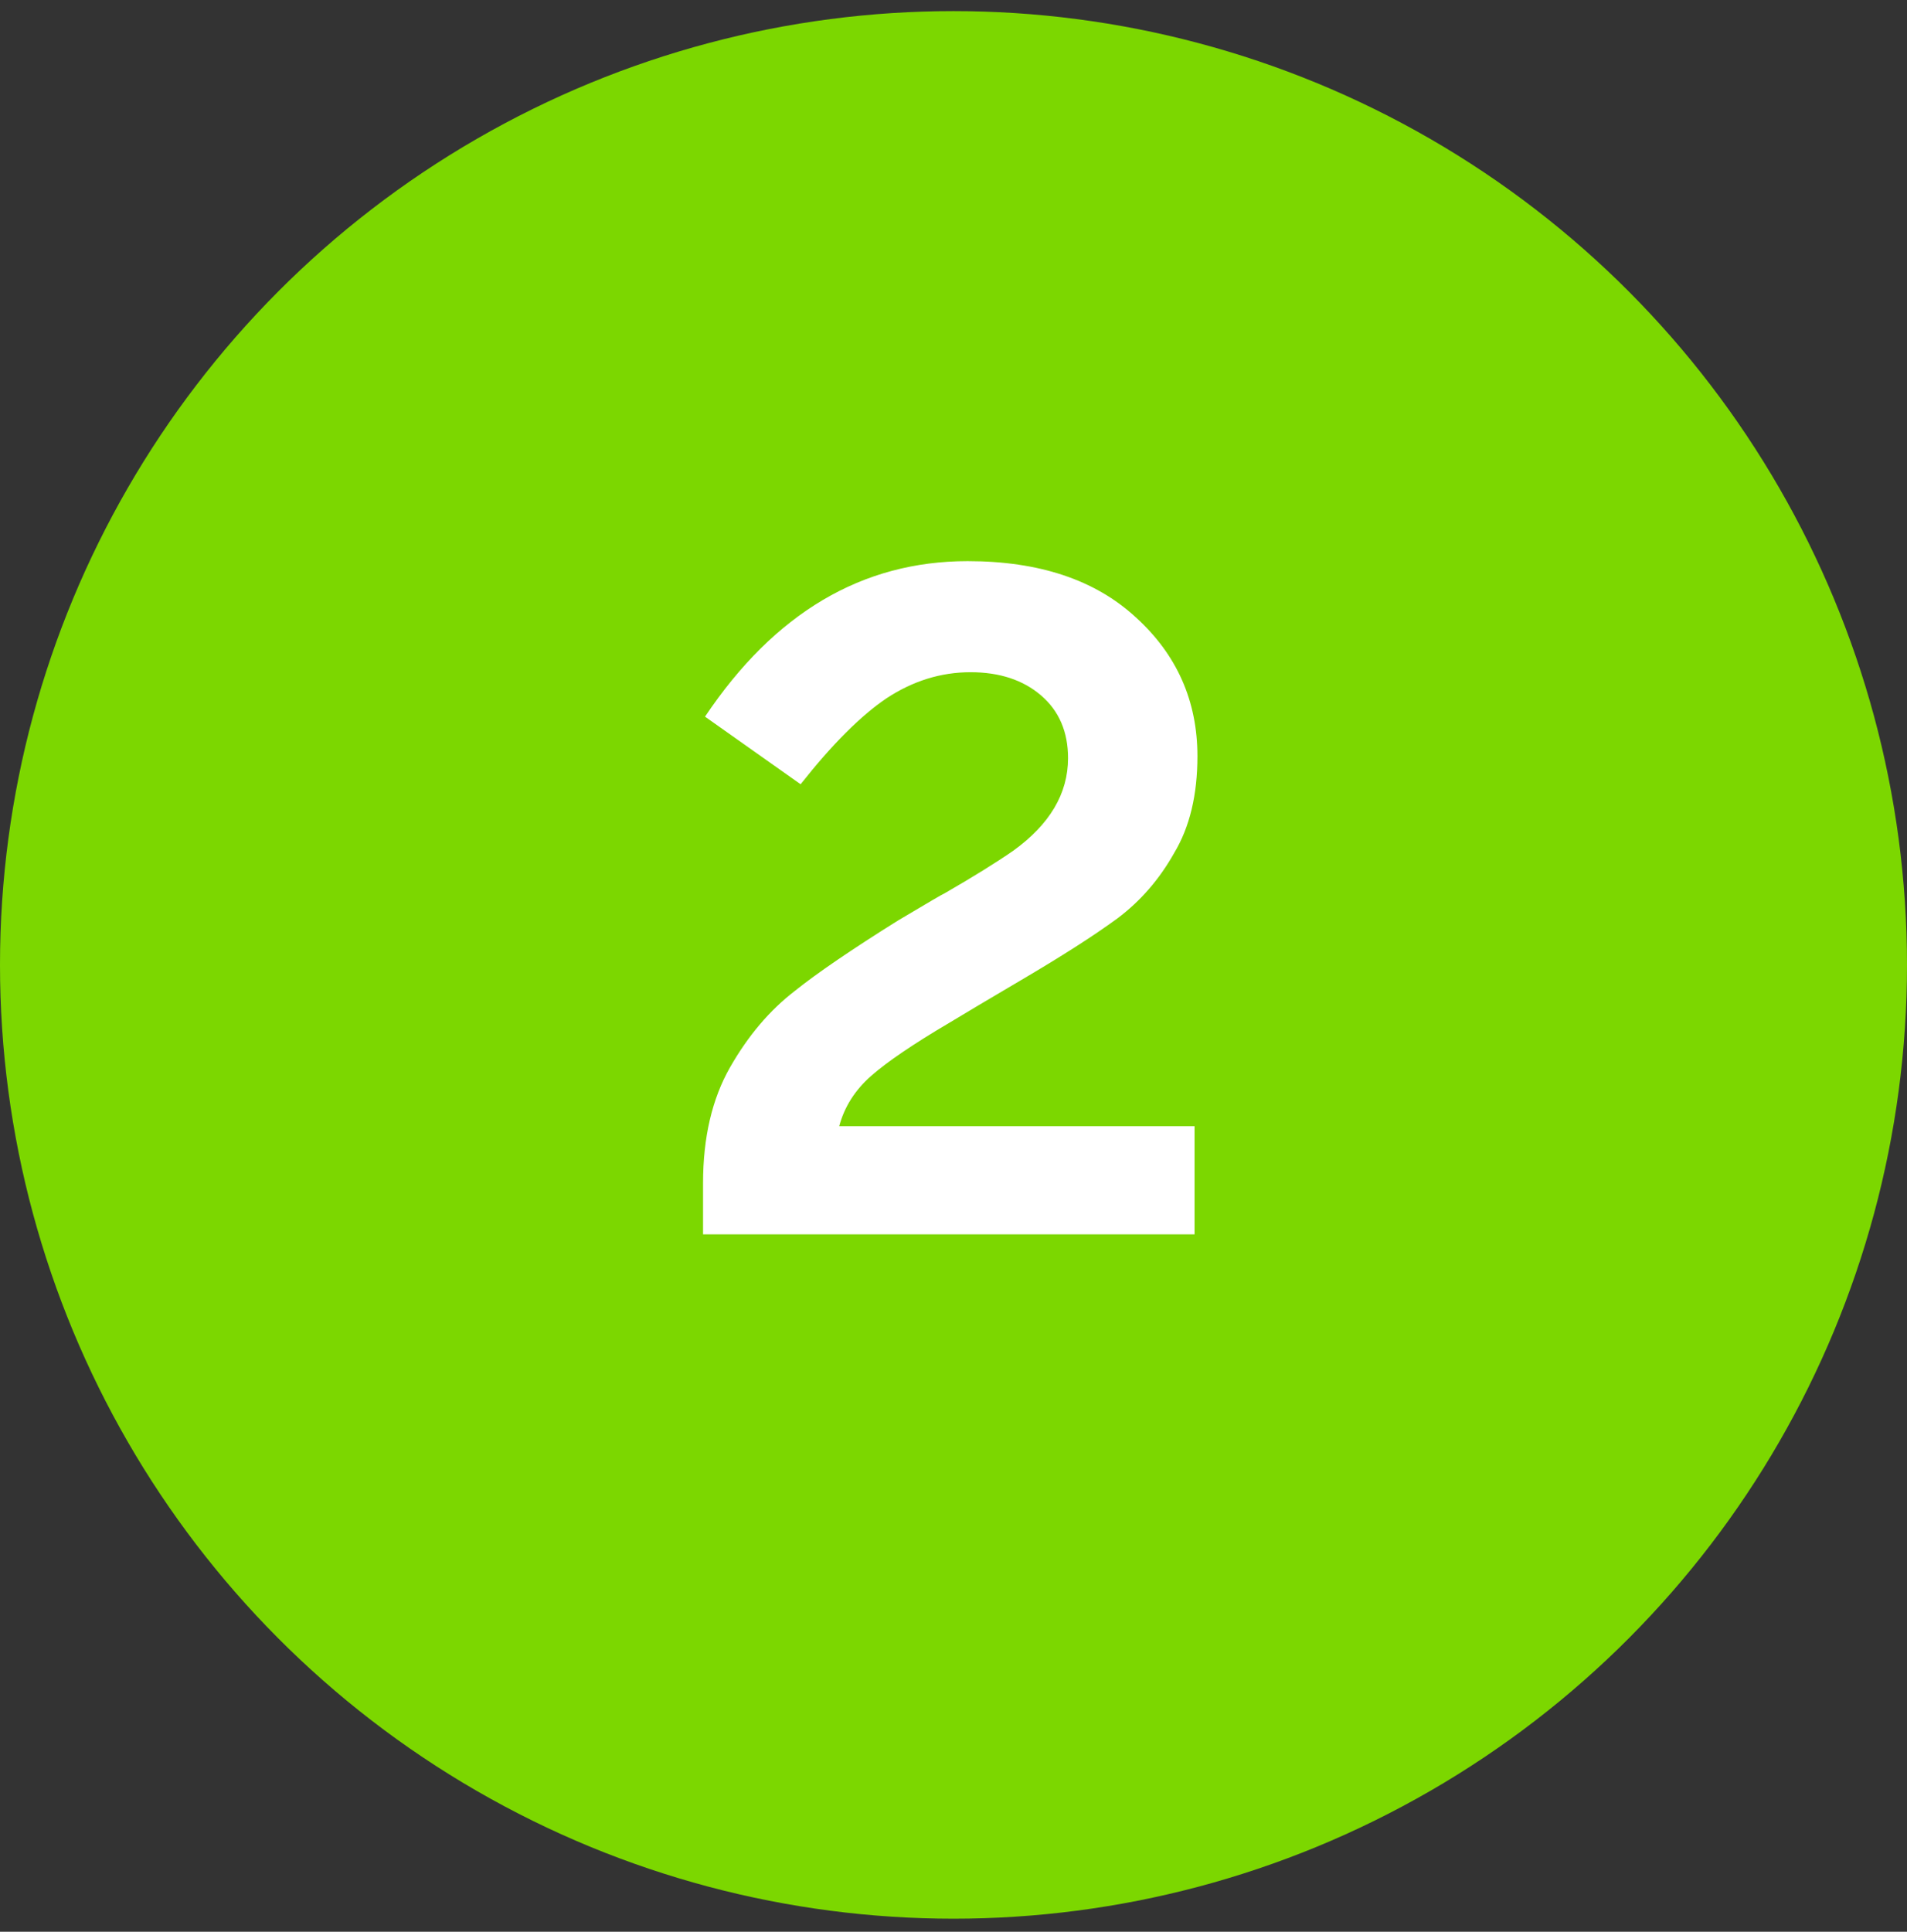
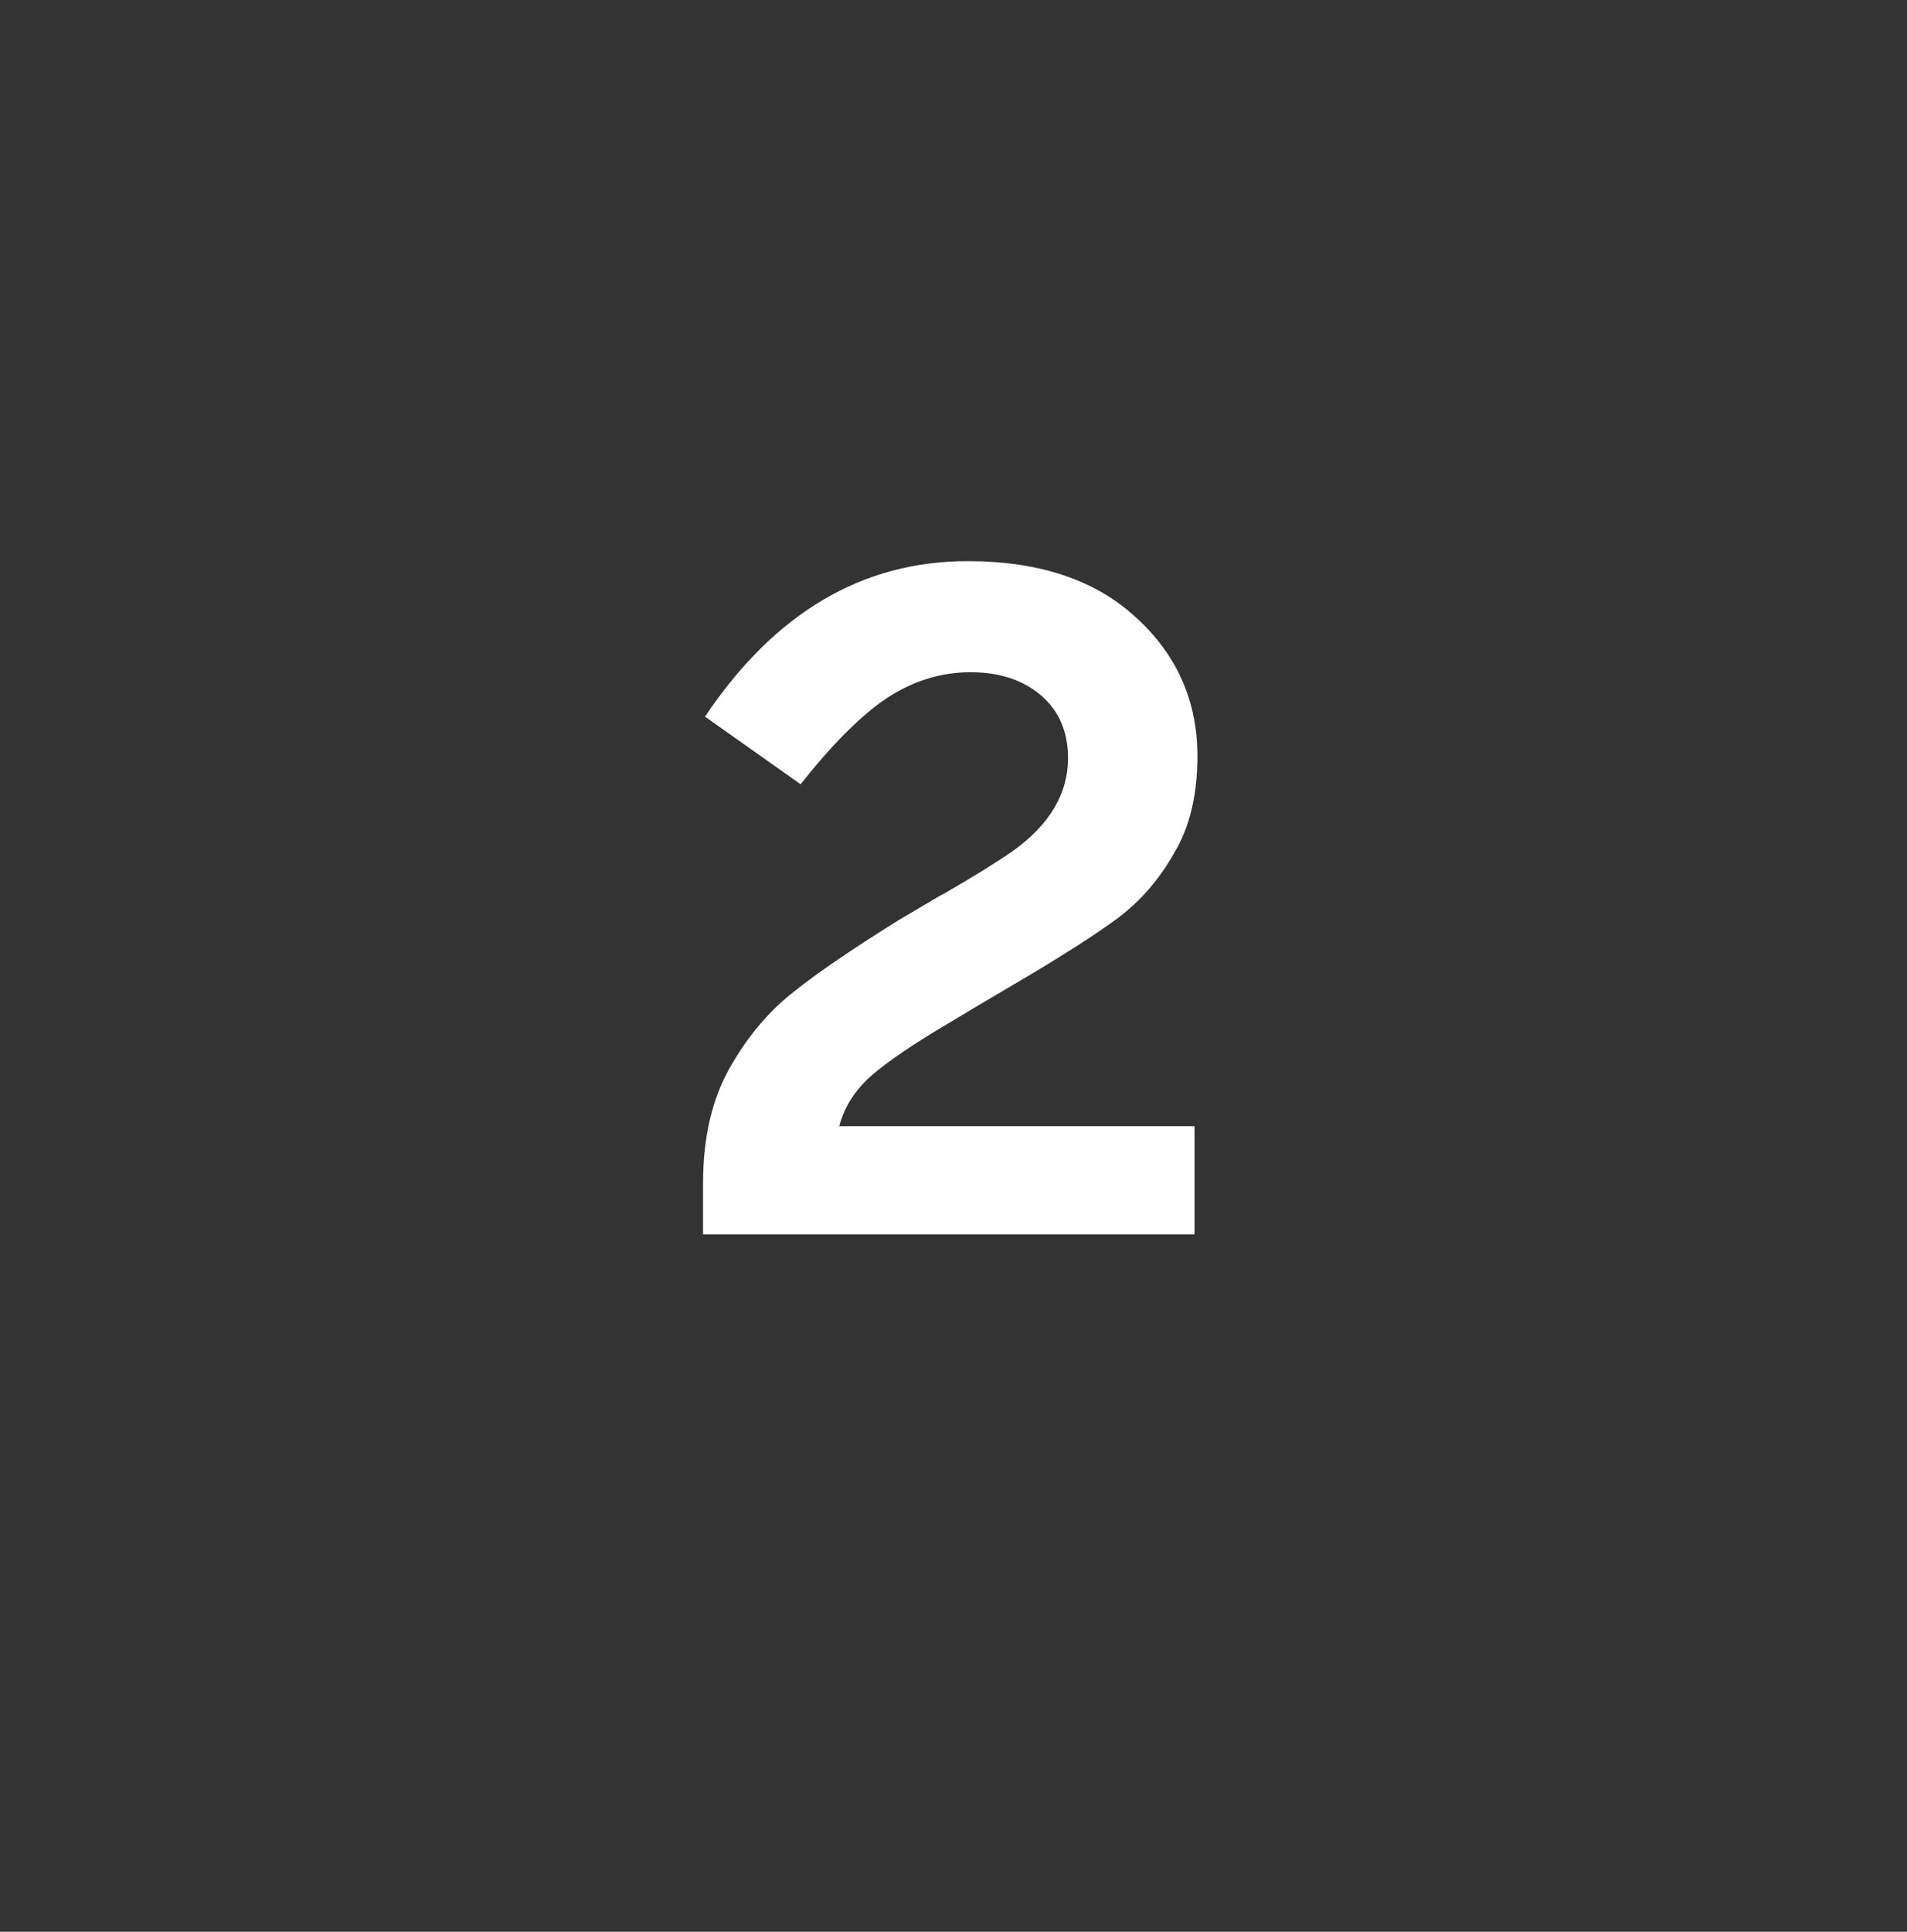
<svg xmlns="http://www.w3.org/2000/svg" width="79" height="80" viewBox="0 0 79 80" fill="none">
  <rect x="0" y="0" width="79" height="80" fill="#333333" stroke="none" />
-   <circle cx="39.5" cy="39.96" r="39.5" fill="#7CD700" />
  <path d="M40.526 41.639L39.325 42.359C37.832 43.239 36.752 43.972 36.086 44.559C35.419 45.146 34.979 45.839 34.766 46.639H49.486V51.119H29.125V48.999C29.125 47.106 29.499 45.506 30.245 44.199C30.992 42.892 31.886 41.839 32.925 41.039C33.859 40.292 35.285 39.319 37.206 38.119C38.459 37.373 39.099 36.999 39.126 36.999C40.325 36.306 41.272 35.719 41.965 35.239C43.486 34.146 44.245 32.866 44.245 31.399C44.245 30.306 43.872 29.439 43.126 28.799C42.379 28.159 41.406 27.839 40.206 27.839C38.979 27.839 37.819 28.199 36.725 28.919C35.659 29.639 34.472 30.826 33.166 32.479L29.206 29.679C32.086 25.386 35.712 23.239 40.086 23.239C43.045 23.239 45.365 24.012 47.045 25.559C48.752 27.106 49.605 29.026 49.605 31.319C49.605 32.919 49.285 34.252 48.645 35.319C48.032 36.413 47.245 37.319 46.285 38.039C45.299 38.759 43.965 39.612 42.285 40.599L40.526 41.639Z" fill="white" />
</svg>